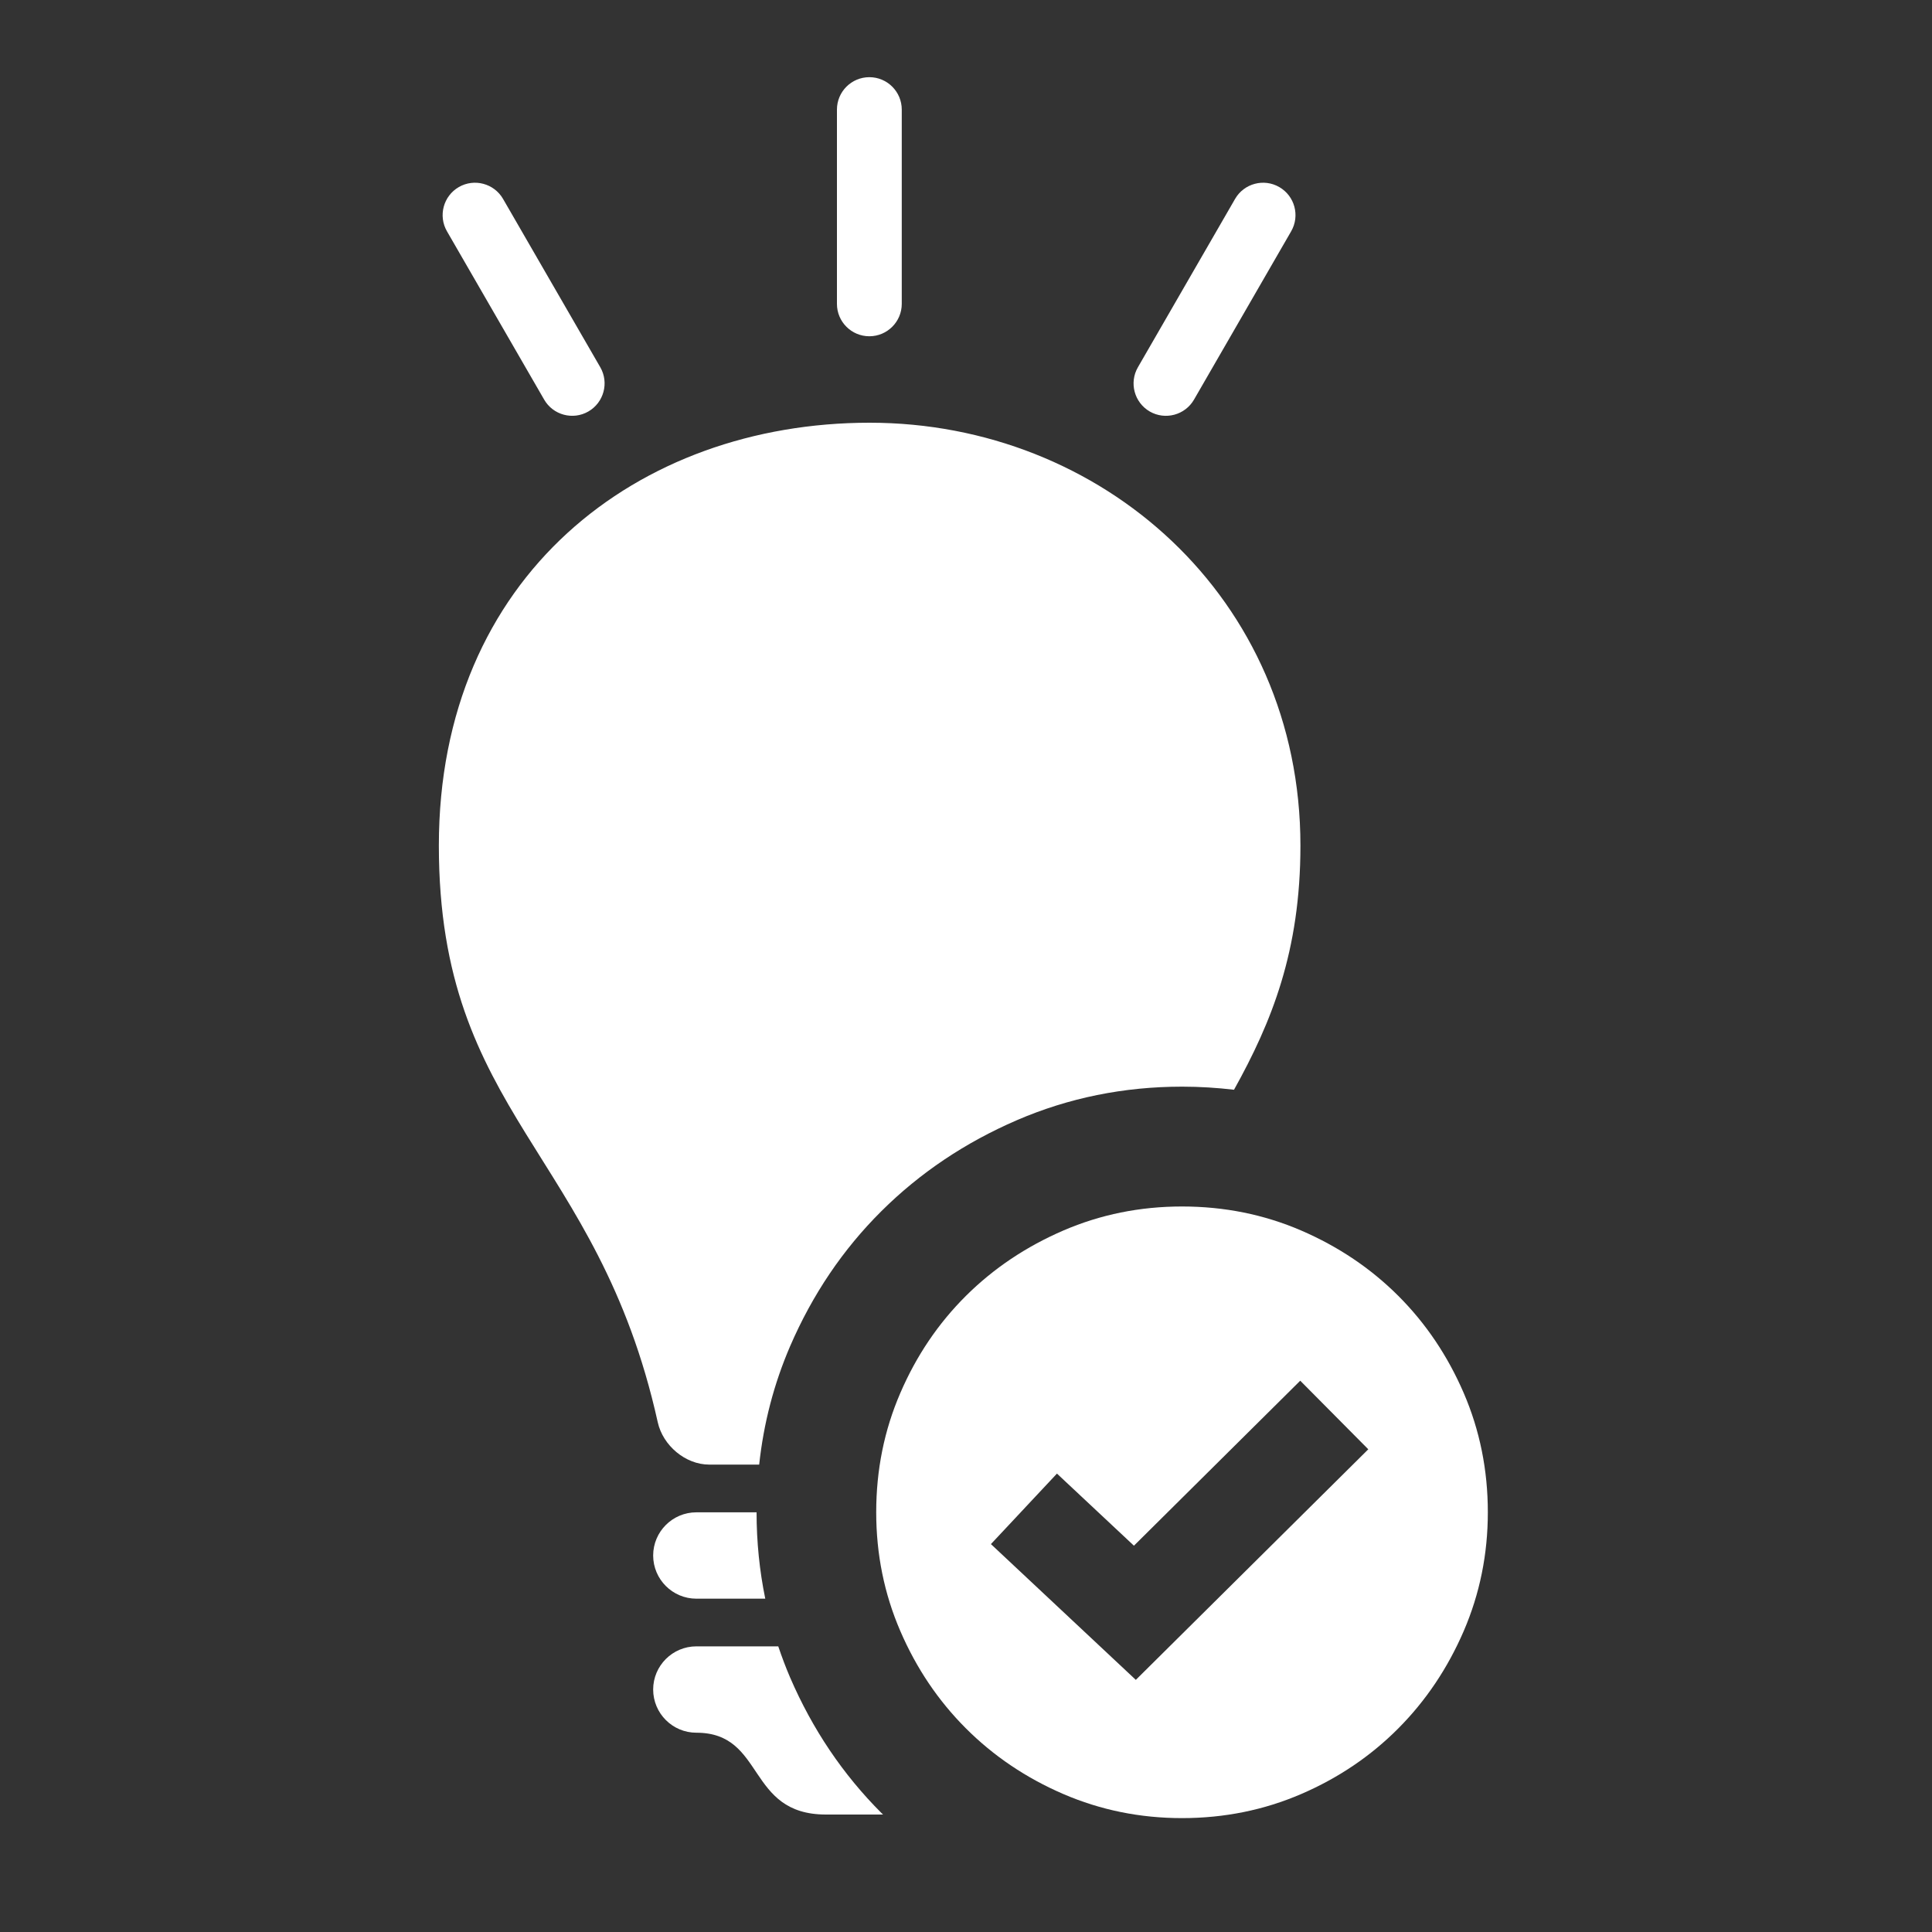
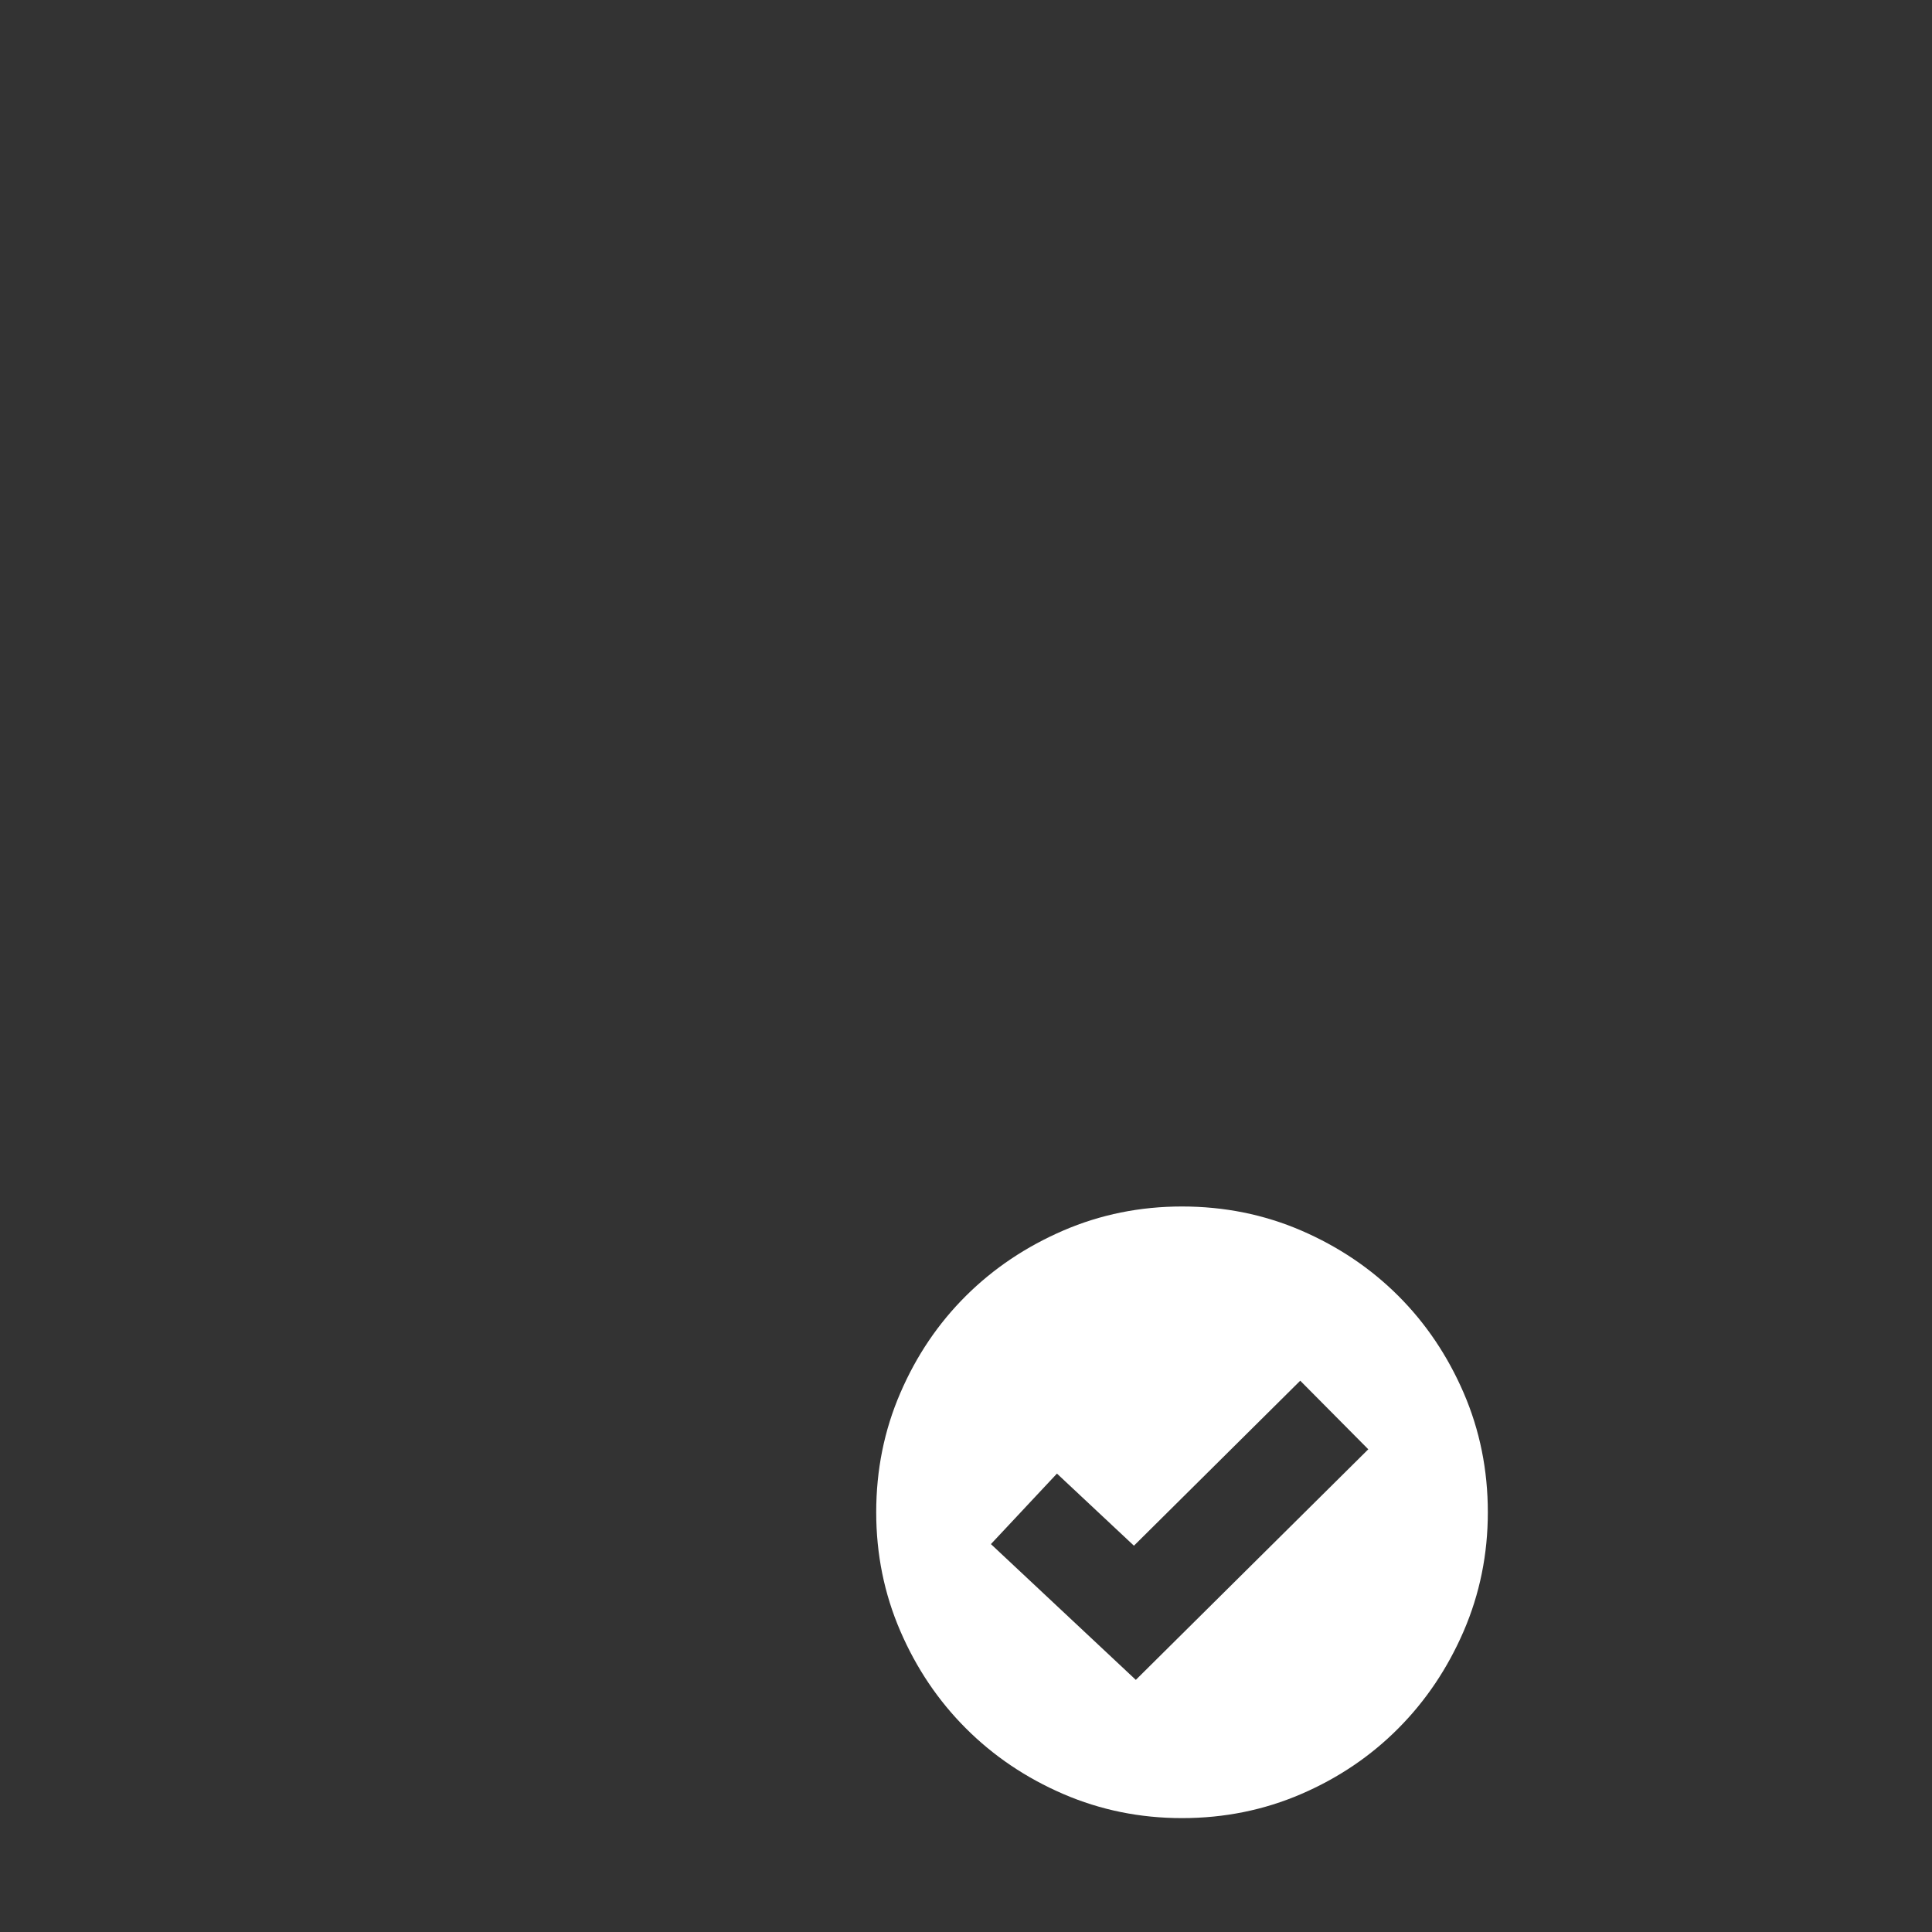
<svg xmlns="http://www.w3.org/2000/svg" width="40" height="40" viewBox="0 0 40 40" fill="none">
  <rect x="0" y="0" width="40" height="40" fill="#333333" stroke="none" />
-   <path d="M16.113 34.086C16.187 34.303 16.267 34.519 16.358 34.73C16.821 35.803 17.451 36.738 18.249 37.536C18.26 37.547 18.272 37.557 18.283 37.568H17.1C15.448 37.568 15.85 35.874 14.418 35.874C13.924 35.874 13.524 35.474 13.523 34.98C13.523 34.487 13.924 34.086 14.418 34.086H16.113ZM15.664 31.311C15.664 31.924 15.725 32.52 15.844 33.099H14.418C13.924 33.099 13.523 32.698 13.523 32.204C13.524 31.711 13.924 31.311 14.418 31.311H15.664ZM18.005 8.752C22.802 8.752 26.924 12.369 26.924 17.508C26.924 19.692 26.328 21.162 25.549 22.562C25.198 22.521 24.84 22.498 24.476 22.498C23.267 22.498 22.126 22.73 21.054 23.192C19.982 23.655 19.047 24.282 18.249 25.075C17.451 25.868 16.821 26.801 16.358 27.873C16.023 28.651 15.81 29.468 15.718 30.323H14.684C14.19 30.323 13.725 29.928 13.618 29.446C12.374 23.842 9.086 23.092 9.086 17.508C9.086 11.924 13.208 8.752 18.005 8.752ZM25.571 4.118C25.756 3.798 26.166 3.688 26.486 3.873C26.807 4.058 26.917 4.468 26.732 4.789L24.721 8.273C24.536 8.594 24.125 8.704 23.805 8.52C23.484 8.334 23.374 7.924 23.559 7.604L25.571 4.118ZM9.499 3.873C9.819 3.688 10.23 3.798 10.415 4.118L12.428 7.603C12.613 7.923 12.502 8.334 12.182 8.519C11.861 8.704 11.451 8.594 11.266 8.273L9.254 4.789C9.069 4.469 9.179 4.058 9.499 3.873ZM17.999 1.598C18.369 1.598 18.67 1.898 18.67 2.269V6.291C18.67 6.661 18.369 6.962 17.999 6.962C17.629 6.962 17.328 6.662 17.328 6.292V2.269C17.328 1.898 17.629 1.598 17.999 1.598Z" fill="white" />
  <path fill-rule="evenodd" clip-rule="evenodd" d="M24.472 24.979C25.348 24.979 26.171 25.145 26.941 25.477C27.712 25.81 28.381 26.261 28.951 26.83C29.521 27.4 29.972 28.07 30.305 28.841C30.637 29.611 30.804 30.434 30.804 31.31C30.804 32.178 30.637 32.998 30.305 33.769C29.972 34.539 29.521 35.211 28.951 35.784C28.381 36.357 27.712 36.81 26.941 37.143C26.171 37.475 25.348 37.642 24.472 37.642C23.603 37.642 22.784 37.475 22.014 37.143C21.243 36.81 20.571 36.357 19.998 35.784C19.425 35.211 18.972 34.539 18.64 33.769C18.307 32.998 18.141 32.178 18.141 31.31C18.141 30.434 18.307 29.611 18.64 28.841C18.972 28.07 19.425 27.4 19.998 26.83C20.571 26.26 21.244 25.81 22.014 25.477C22.784 25.145 23.603 24.979 24.472 24.979ZM23.477 32.002L21.883 30.509L20.516 31.969L23.516 34.78L28.329 30.006L26.92 28.586L23.477 32.002Z" fill="white" />
</svg>